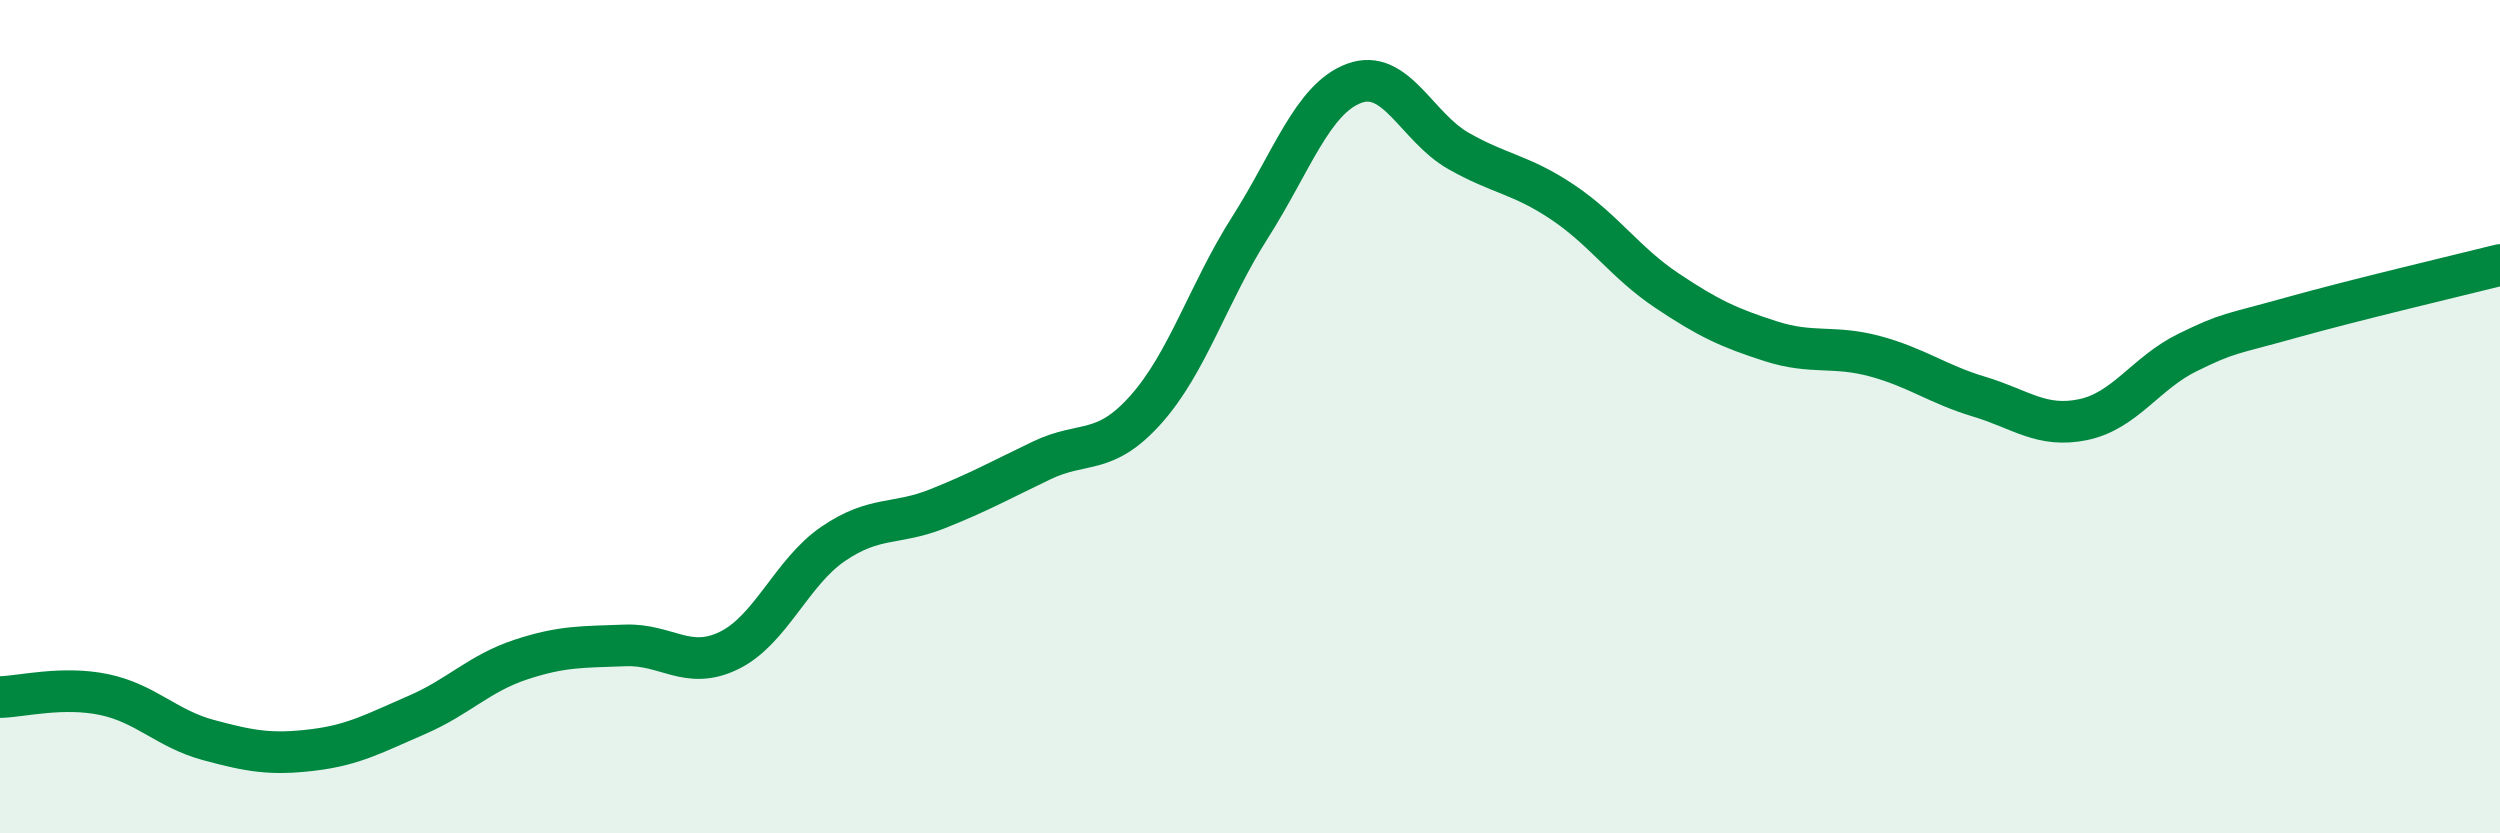
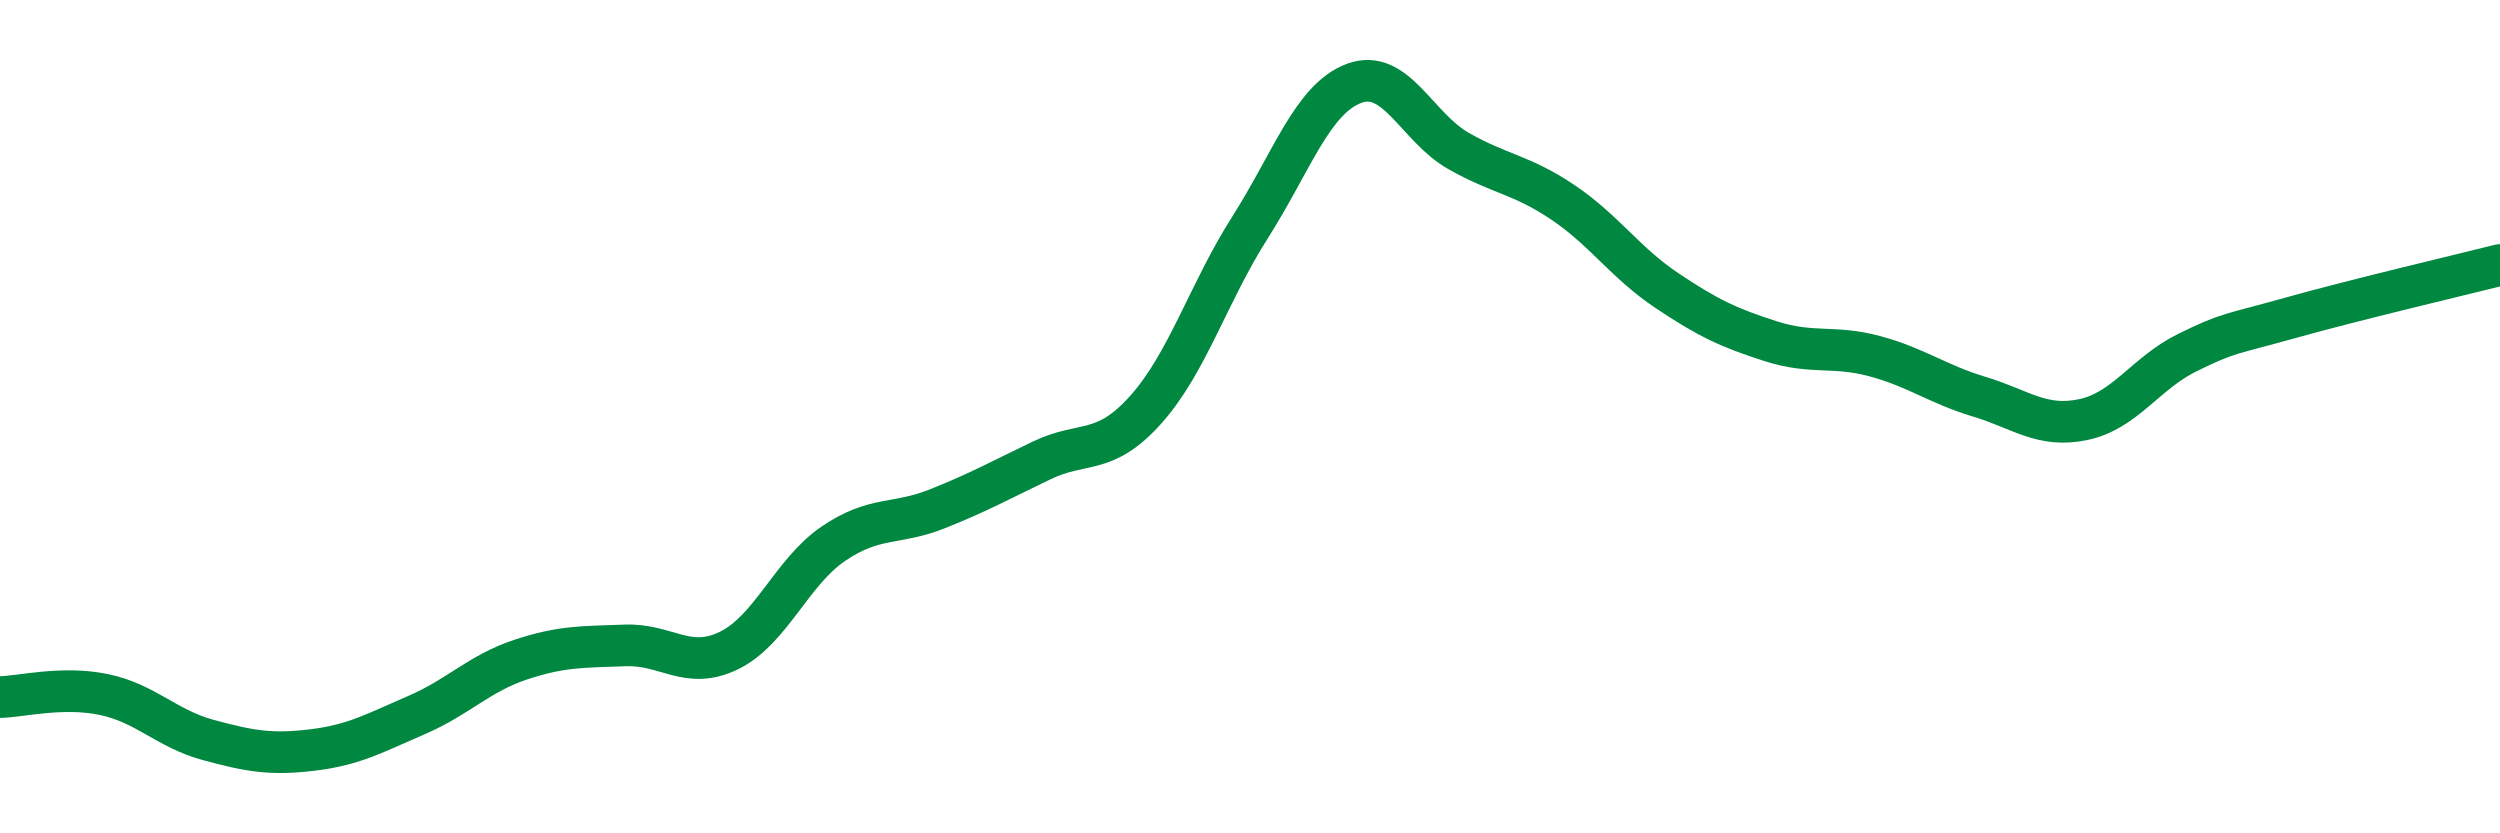
<svg xmlns="http://www.w3.org/2000/svg" width="60" height="20" viewBox="0 0 60 20">
-   <path d="M 0,16.73 C 0.5,16.72 1.5,16.46 2.5,16.67 C 3.5,16.88 4,17.49 5,17.76 C 6,18.03 6.5,18.12 7.5,18 C 8.5,17.88 9,17.59 10,17.16 C 11,16.73 11.5,16.16 12.5,15.83 C 13.5,15.5 14,15.53 15,15.49 C 16,15.45 16.5,16.1 17.5,15.61 C 18.5,15.12 19,13.73 20,13.05 C 21,12.37 21.5,12.61 22.5,12.21 C 23.5,11.81 24,11.53 25,11.05 C 26,10.57 26.5,10.95 27.5,9.83 C 28.5,8.71 29,7.03 30,5.46 C 31,3.89 31.5,2.37 32.5,2 C 33.5,1.63 34,3.05 35,3.62 C 36,4.19 36.5,4.18 37.5,4.85 C 38.5,5.52 39,6.3 40,6.97 C 41,7.64 41.5,7.87 42.5,8.19 C 43.5,8.51 44,8.28 45,8.55 C 46,8.82 46.5,9.22 47.5,9.52 C 48.5,9.82 49,10.28 50,10.07 C 51,9.86 51.5,8.95 52.5,8.46 C 53.5,7.97 53.5,8.04 55,7.62 C 56.5,7.2 59,6.61 60,6.36L60 20L0 20Z" fill="#008740" opacity="0.1" stroke-linecap="round" stroke-linejoin="round" />
  <path d="M 0,16.73 C 0.5,16.72 1.5,16.46 2.5,16.67 C 3.5,16.88 4,17.49 5,17.76 C 6,18.03 6.5,18.12 7.5,18 C 8.5,17.88 9,17.59 10,17.16 C 11,16.73 11.5,16.16 12.5,15.83 C 13.5,15.5 14,15.53 15,15.49 C 16,15.45 16.5,16.1 17.5,15.61 C 18.5,15.12 19,13.73 20,13.05 C 21,12.37 21.5,12.61 22.5,12.21 C 23.5,11.81 24,11.53 25,11.05 C 26,10.57 26.5,10.95 27.5,9.83 C 28.5,8.71 29,7.03 30,5.46 C 31,3.89 31.5,2.37 32.5,2 C 33.5,1.63 34,3.05 35,3.62 C 36,4.19 36.5,4.18 37.5,4.85 C 38.5,5.52 39,6.3 40,6.97 C 41,7.64 41.5,7.87 42.5,8.19 C 43.5,8.51 44,8.28 45,8.55 C 46,8.82 46.5,9.22 47.5,9.52 C 48.5,9.82 49,10.28 50,10.07 C 51,9.86 51.5,8.95 52.5,8.46 C 53.5,7.97 53.5,8.04 55,7.62 C 56.5,7.2 59,6.61 60,6.36" stroke="#008740" stroke-width="1" fill="none" stroke-linecap="round" stroke-linejoin="round" />
</svg>